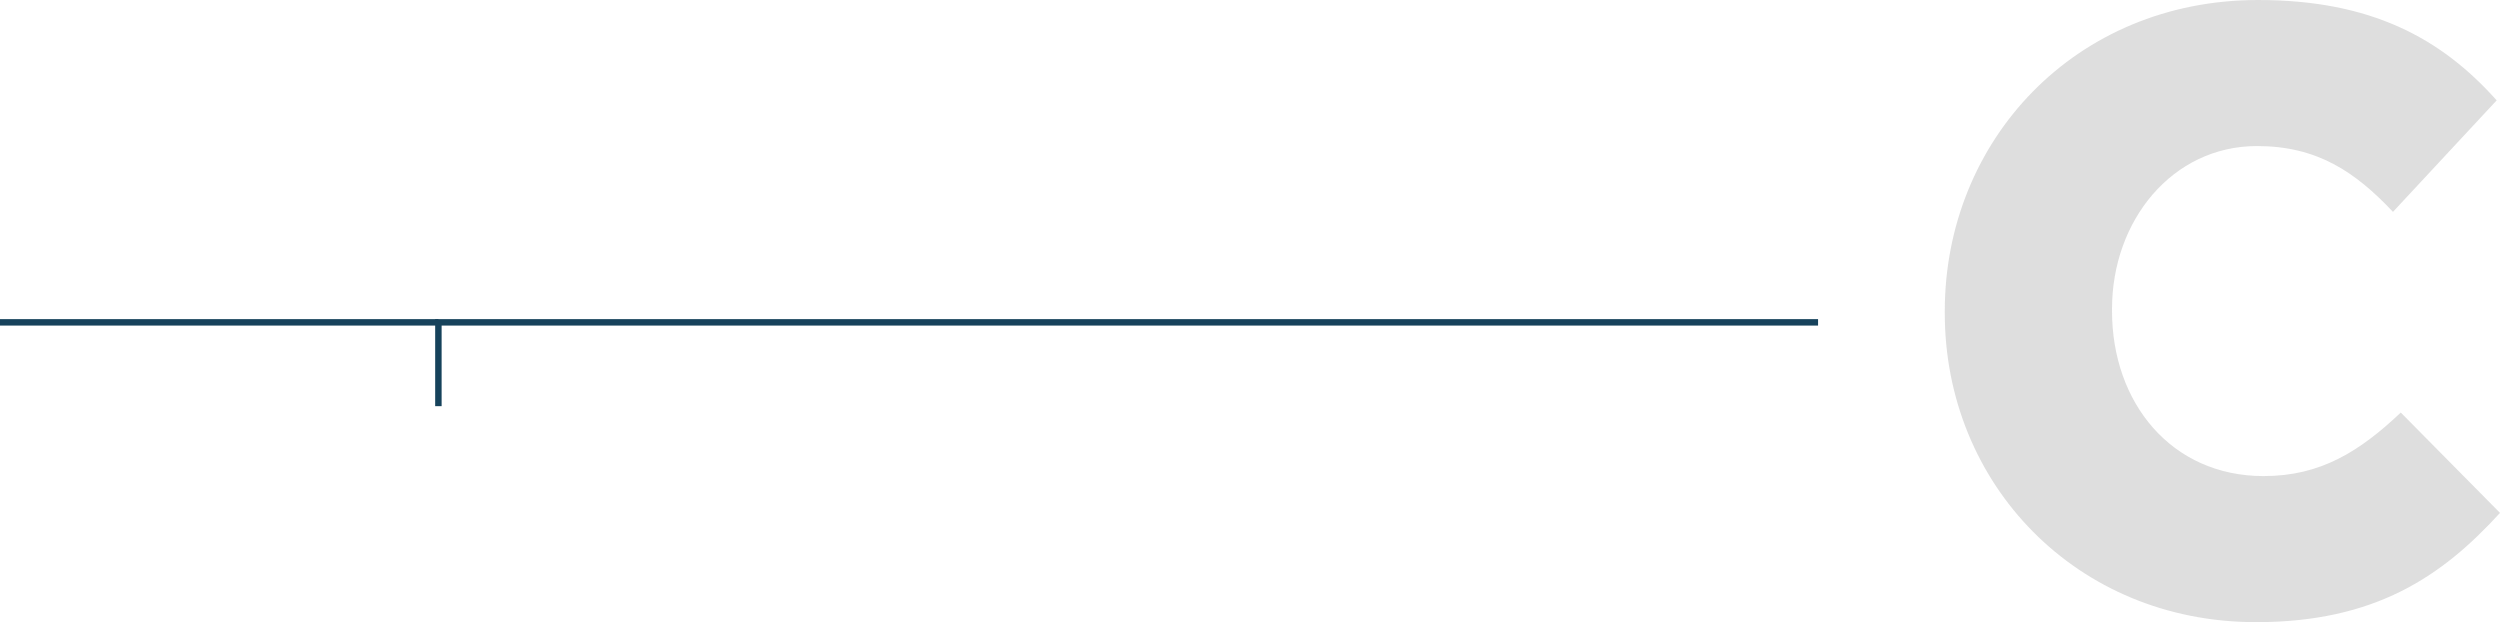
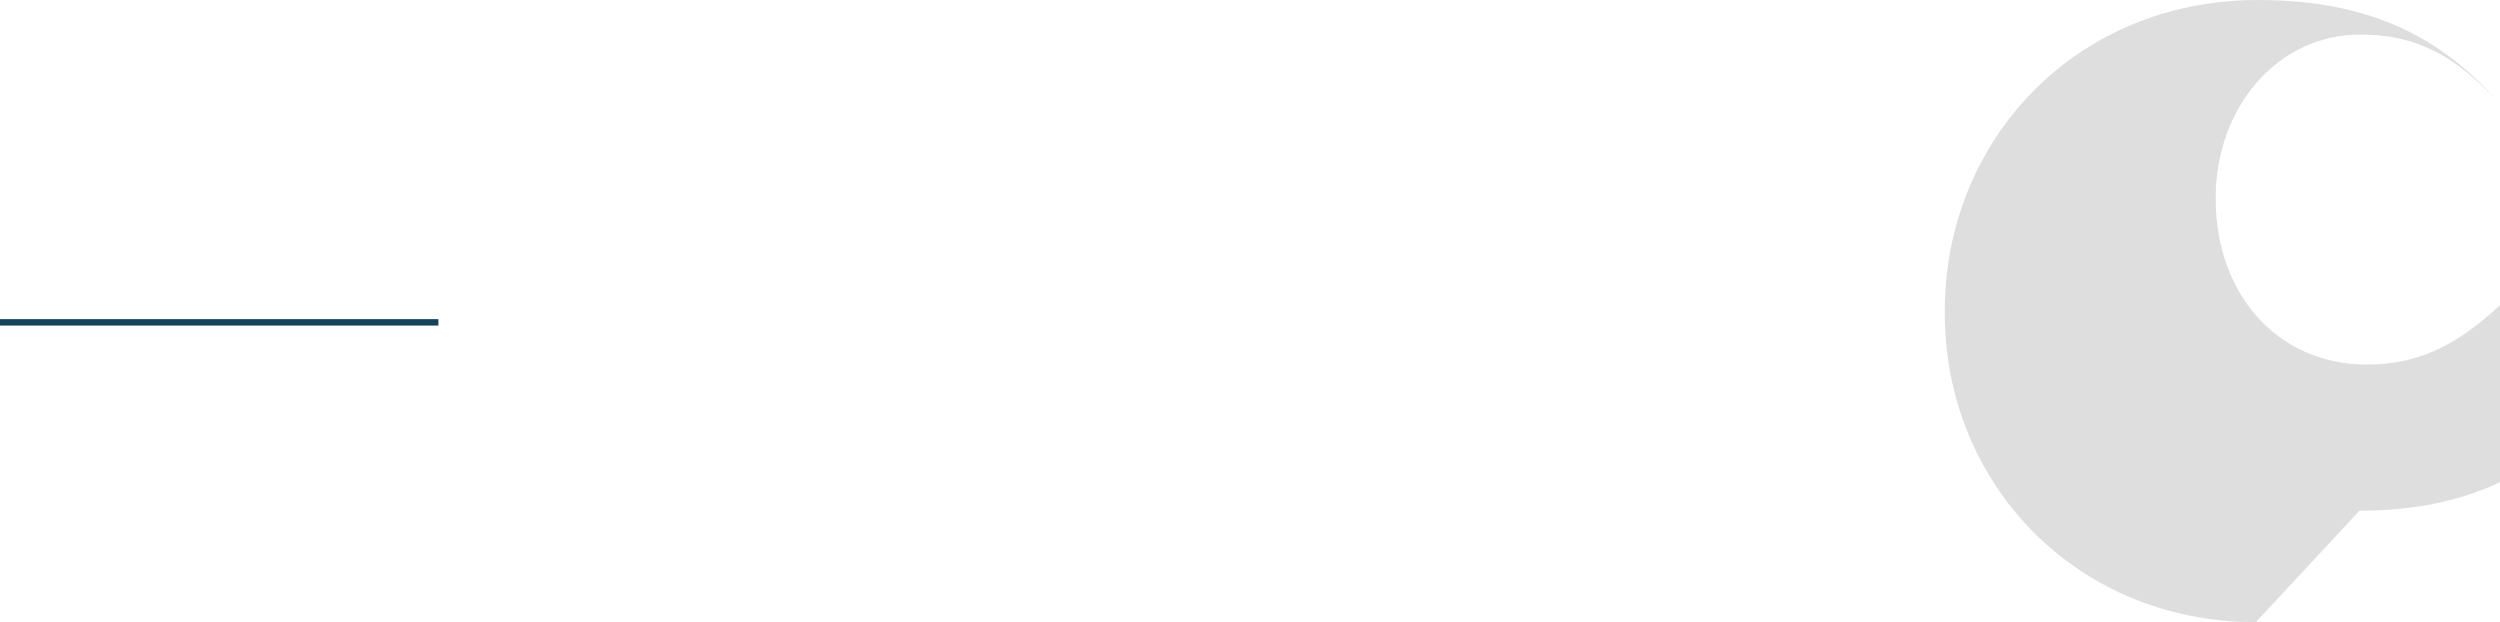
<svg xmlns="http://www.w3.org/2000/svg" id="Capa_2" data-name="Capa 2" viewBox="0 0 775.55 193">
  <defs>
    <style>      .cls-1 {        fill: none;        stroke: #16425b;        stroke-miterlimit: 10;        stroke-width: 2px;      }      .cls-2 {        opacity: .21;      }      .cls-3 {        fill: #606060;        stroke-width: 0px;      }    </style>
  </defs>
  <g id="Capa_1-2" data-name="Capa 1">
    <g class="cls-2">
-       <path class="cls-3" d="M699.81,193c-55.68,0-96.5-42.89-96.5-95.81v-.69c0-52.92,40.47-96.5,97.19-96.5,34.93,0,56.72,11.76,74.02,31.13l-32.17,34.59c-11.76-12.45-23.52-20.41-42.2-20.41-26.29,0-44.96,23.17-44.96,50.5v.69c0,28.36,18.33,51.19,47.04,51.19,17.64,0,29.74-7.61,42.54-19.71l30.78,31.13c-17.98,19.71-38.74,33.9-75.75,33.9Z" />
+       <path class="cls-3" d="M699.81,193c-55.68,0-96.5-42.89-96.5-95.81v-.69c0-52.92,40.47-96.5,97.19-96.5,34.93,0,56.72,11.76,74.02,31.13c-11.76-12.45-23.52-20.41-42.2-20.41-26.29,0-44.96,23.17-44.96,50.5v.69c0,28.36,18.33,51.19,47.04,51.19,17.64,0,29.74-7.61,42.54-19.71l30.78,31.13c-17.98,19.71-38.74,33.9-75.75,33.9Z" />
    </g>
    <g>
-       <polyline class="cls-1" points="564 100 136 100 136 126" />
      <line class="cls-1" x1="136" y1="100" y2="100" />
    </g>
  </g>
</svg>